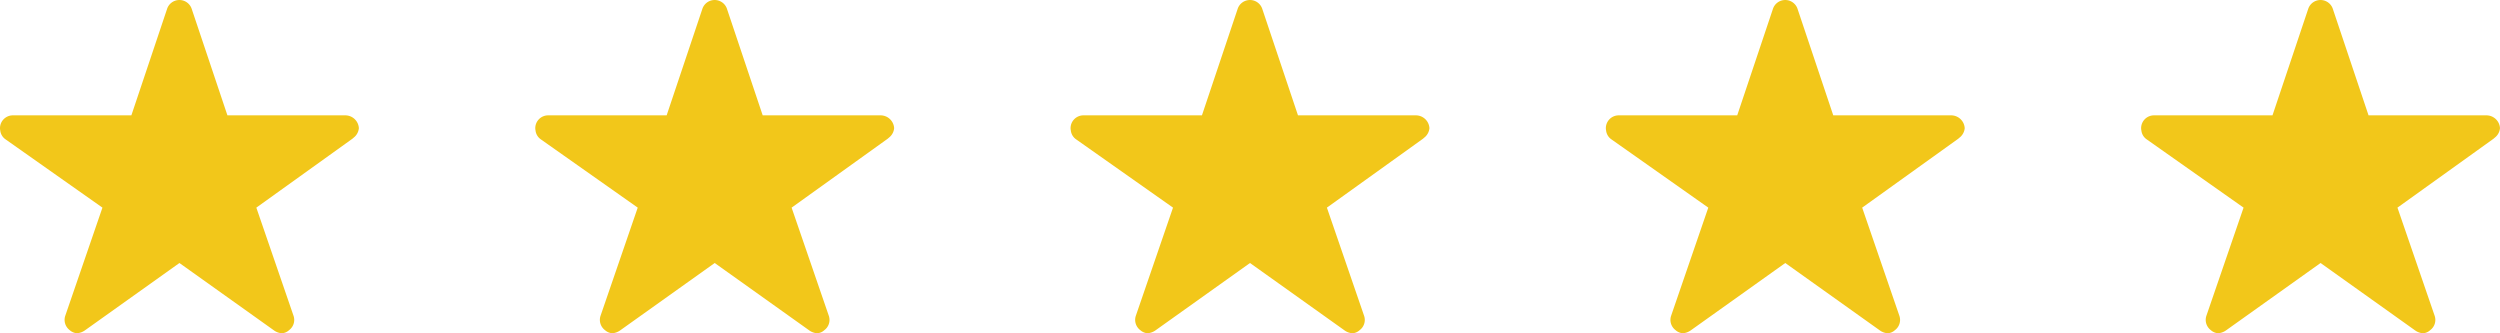
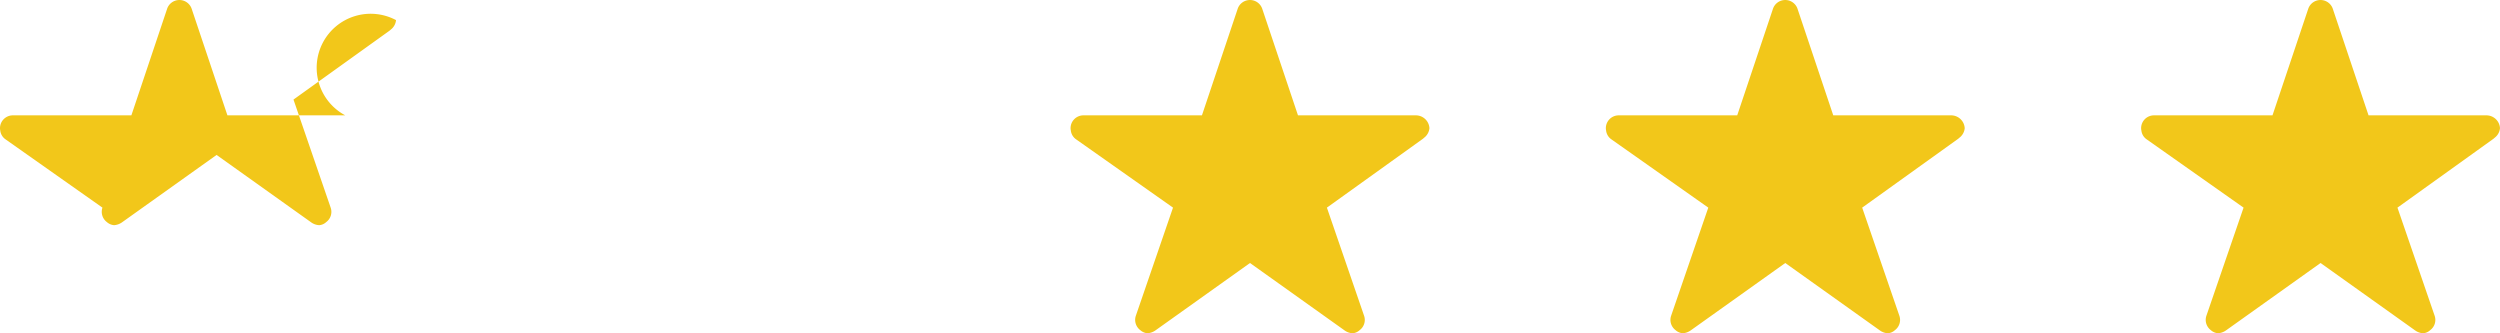
<svg xmlns="http://www.w3.org/2000/svg" width="202.25" height="26.959" viewBox="0 0 202.25 26.959">
  <defs>
    <style>.a{fill:#f2c71a;}</style>
  </defs>
-   <path class="a" d="M30.181,12.707H20.648l-2.9-8.645a1.05,1.05,0,0,0-1.97,0l-2.9,8.645h-9.6A1.04,1.04,0,0,0,2.25,13.744a.762.762,0,0,0,.019.175,1,1,0,0,0,.434.732l7.835,5.521L7.532,28.915a1.04,1.04,0,0,0,.356,1.167,1,1,0,0,0,.583.253,1.27,1.27,0,0,0,.648-.233l7.647-5.45,7.647,5.45a1.214,1.214,0,0,0,.648.233.931.931,0,0,0,.577-.253,1.027,1.027,0,0,0,.356-1.167l-3.007-8.742,7.77-5.573.188-.162a1.087,1.087,0,0,0,.337-.693A1.1,1.1,0,0,0,30.181,12.707Z" transform="translate(-2.25 -3.375)" />
-   <path class="a" d="M30.181,12.707H20.648l-2.9-8.645a1.05,1.05,0,0,0-1.97,0l-2.9,8.645h-9.6A1.04,1.04,0,0,0,2.25,13.744a.762.762,0,0,0,.019.175,1,1,0,0,0,.434.732l7.835,5.521L7.532,28.915a1.04,1.04,0,0,0,.356,1.167,1,1,0,0,0,.583.253,1.27,1.27,0,0,0,.648-.233l7.647-5.45,7.647,5.45a1.214,1.214,0,0,0,.648.233.931.931,0,0,0,.577-.253,1.027,1.027,0,0,0,.356-1.167l-3.007-8.742,7.77-5.573.188-.162a1.087,1.087,0,0,0,.337-.693A1.1,1.1,0,0,0,30.181,12.707Z" transform="translate(41.054 -3.375)" />
+   <path class="a" d="M30.181,12.707H20.648l-2.9-8.645a1.05,1.05,0,0,0-1.97,0l-2.9,8.645h-9.6A1.04,1.04,0,0,0,2.25,13.744a.762.762,0,0,0,.019.175,1,1,0,0,0,.434.732l7.835,5.521a1.04,1.04,0,0,0,.356,1.167,1,1,0,0,0,.583.253,1.27,1.27,0,0,0,.648-.233l7.647-5.45,7.647,5.45a1.214,1.214,0,0,0,.648.233.931.931,0,0,0,.577-.253,1.027,1.027,0,0,0,.356-1.167l-3.007-8.742,7.77-5.573.188-.162a1.087,1.087,0,0,0,.337-.693A1.1,1.1,0,0,0,30.181,12.707Z" transform="translate(-2.25 -3.375)" />
  <path class="a" d="M30.181,12.707H20.648l-2.9-8.645a1.05,1.05,0,0,0-1.97,0l-2.9,8.645h-9.6A1.04,1.04,0,0,0,2.25,13.744a.762.762,0,0,0,.019.175,1,1,0,0,0,.434.732l7.835,5.521L7.532,28.915a1.04,1.04,0,0,0,.356,1.167,1,1,0,0,0,.583.253,1.27,1.27,0,0,0,.648-.233l7.647-5.45,7.647,5.45a1.214,1.214,0,0,0,.648.233.931.931,0,0,0,.577-.253,1.027,1.027,0,0,0,.356-1.167l-3.007-8.742,7.77-5.573.188-.162a1.087,1.087,0,0,0,.337-.693A1.1,1.1,0,0,0,30.181,12.707Z" transform="translate(84.359 -3.375)" />
  <path class="a" d="M30.181,12.707H20.648l-2.9-8.645a1.05,1.05,0,0,0-1.97,0l-2.9,8.645h-9.6A1.04,1.04,0,0,0,2.25,13.744a.762.762,0,0,0,.019.175,1,1,0,0,0,.434.732l7.835,5.521L7.532,28.915a1.04,1.04,0,0,0,.356,1.167,1,1,0,0,0,.583.253,1.27,1.27,0,0,0,.648-.233l7.647-5.45,7.647,5.45a1.214,1.214,0,0,0,.648.233.931.931,0,0,0,.577-.253,1.027,1.027,0,0,0,.356-1.167l-3.007-8.742,7.77-5.573.188-.162a1.087,1.087,0,0,0,.337-.693A1.1,1.1,0,0,0,30.181,12.707Z" transform="translate(127.663 -3.375)" />
  <path class="a" d="M30.181,12.707H20.648l-2.9-8.645a1.05,1.05,0,0,0-1.97,0l-2.9,8.645h-9.6A1.04,1.04,0,0,0,2.25,13.744a.762.762,0,0,0,.019.175,1,1,0,0,0,.434.732l7.835,5.521L7.532,28.915a1.04,1.04,0,0,0,.356,1.167,1,1,0,0,0,.583.253,1.27,1.27,0,0,0,.648-.233l7.647-5.45,7.647,5.45a1.214,1.214,0,0,0,.648.233.931.931,0,0,0,.577-.253,1.027,1.027,0,0,0,.356-1.167l-3.007-8.742,7.77-5.573.188-.162a1.087,1.087,0,0,0,.337-.693A1.1,1.1,0,0,0,30.181,12.707Z" transform="translate(170.967 -3.375)" />
</svg>